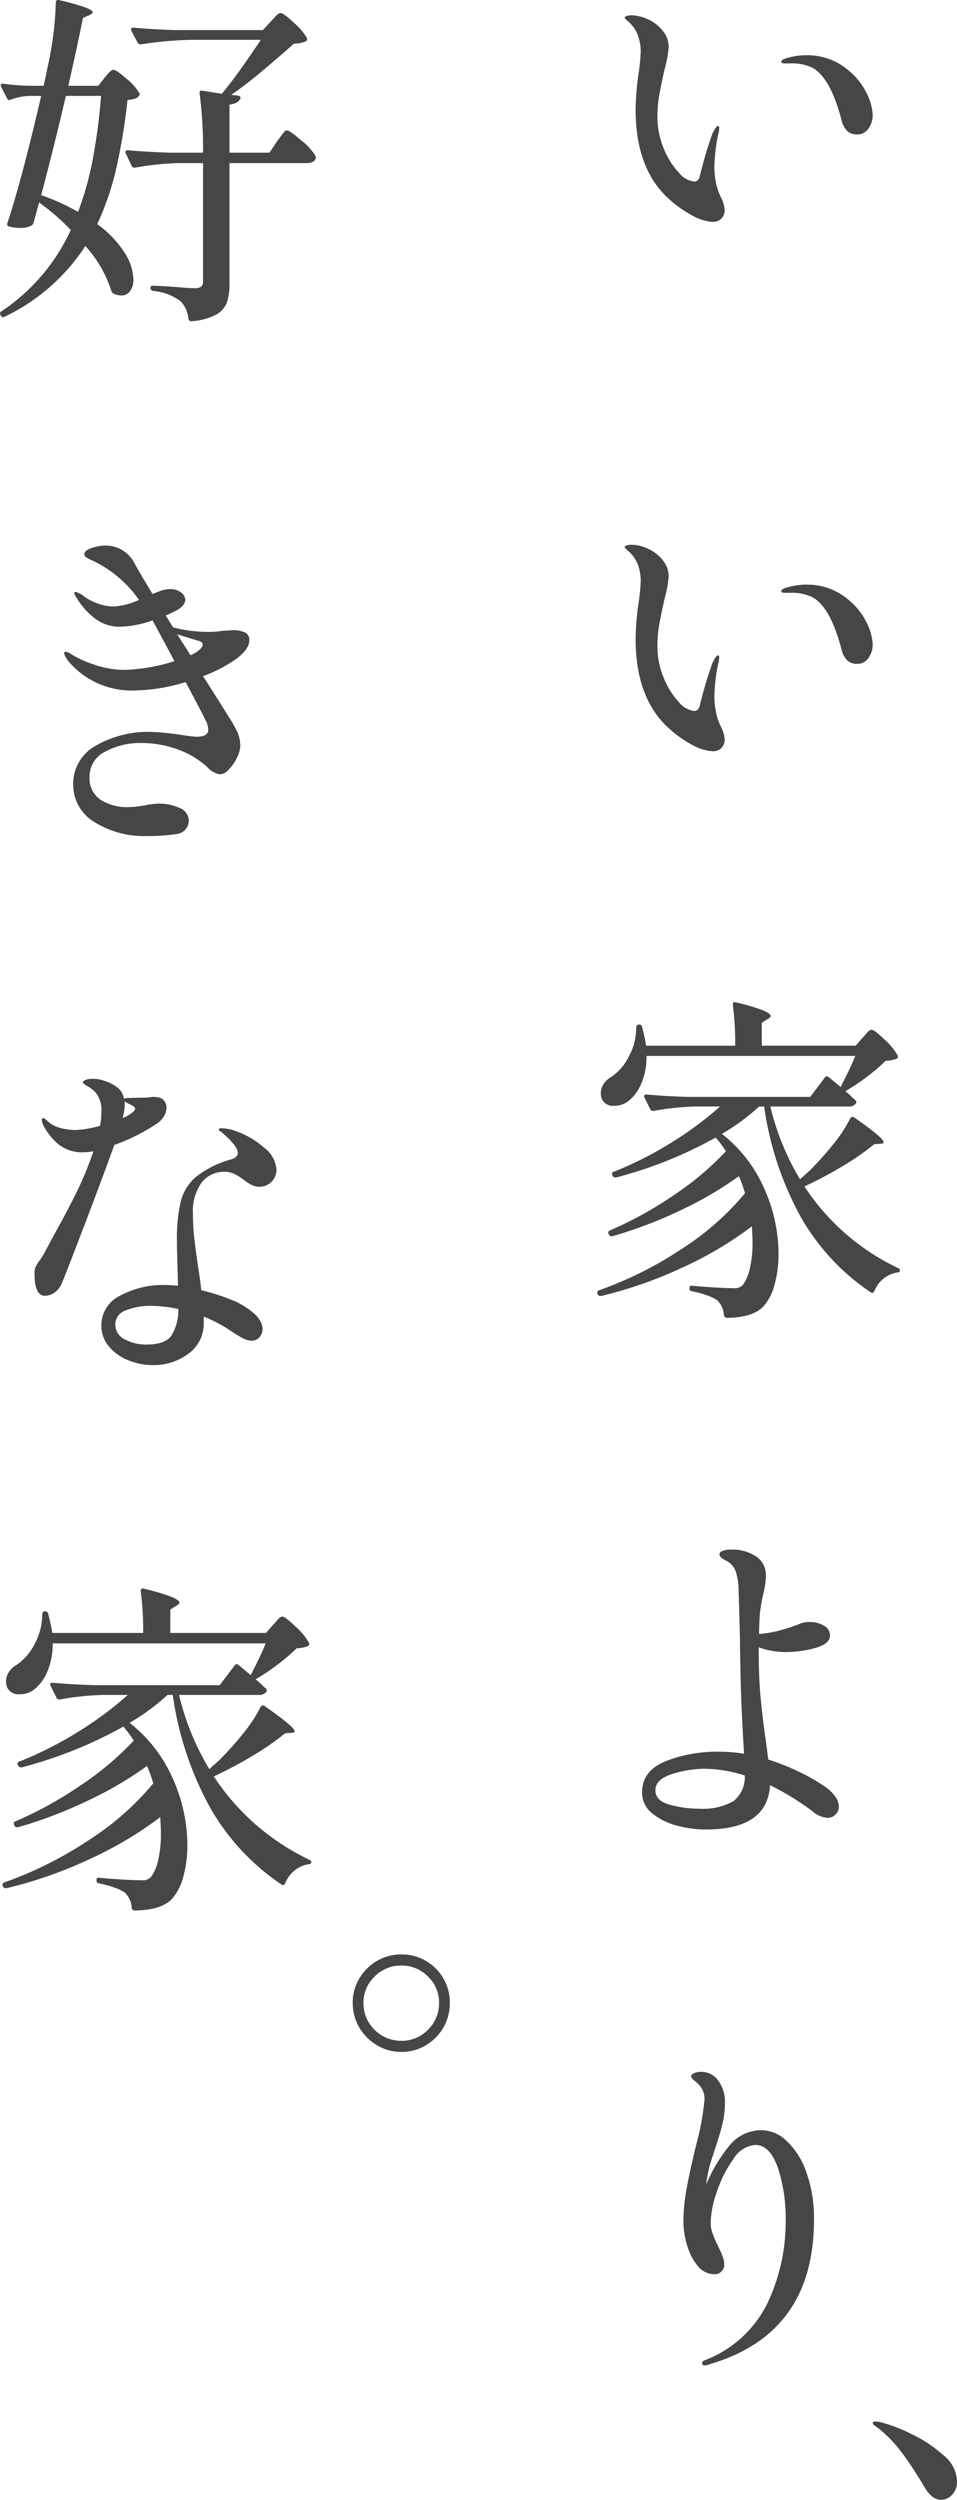
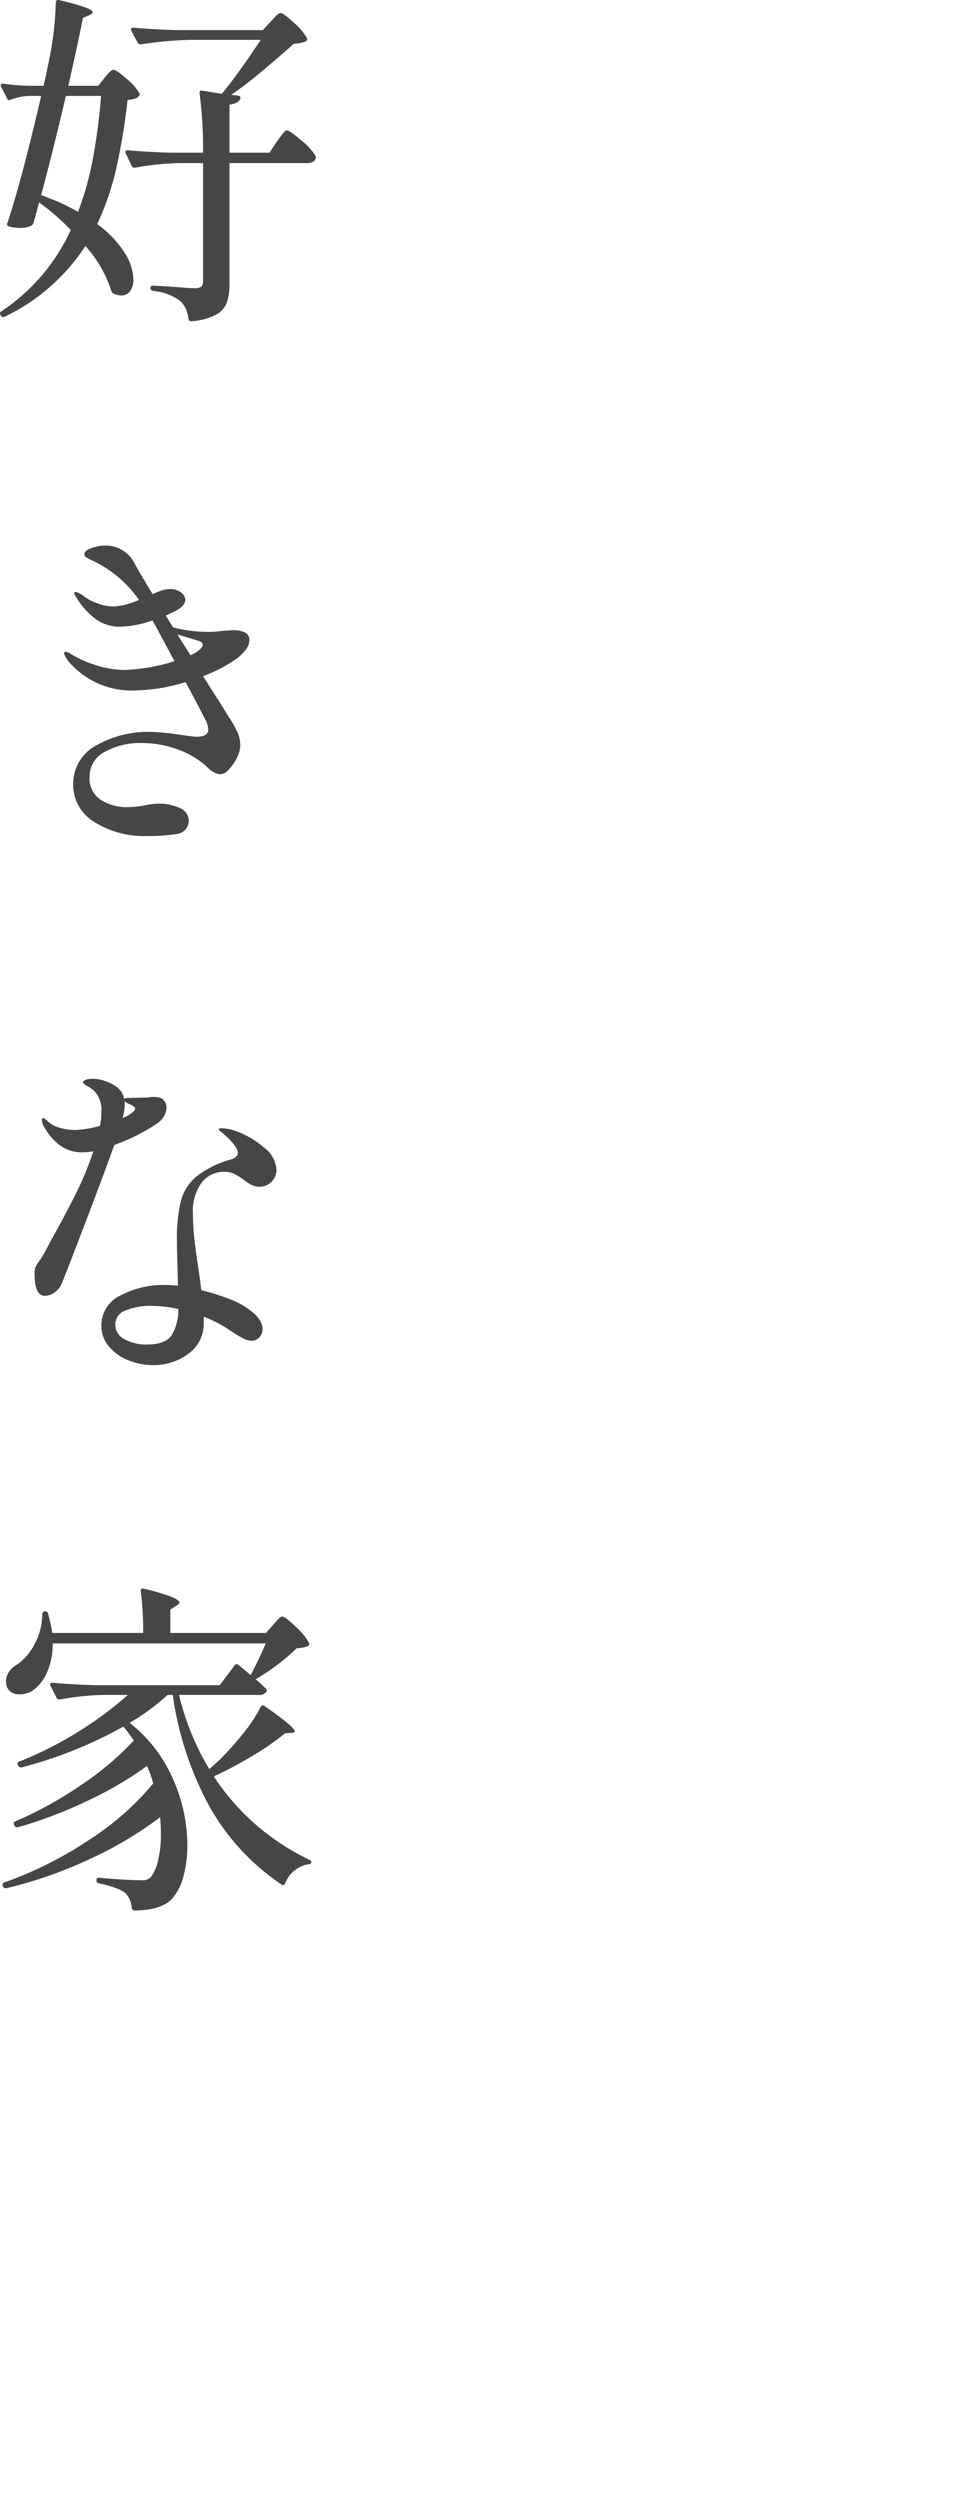
<svg xmlns="http://www.w3.org/2000/svg" width="137.464" height="358.868" viewBox="0 0 137.464 358.868">
  <g id="Group_89" data-name="Group 89" transform="translate(-1134.436 -86.832)">
-     <path id="Path_383100" data-name="Path 383100" d="M-5.194-1.323a6.506,6.506,0,0,1-2.695-.784,16.315,16.315,0,0,1-3.479-2.4q-4.9-4.312-4.9-12.985a41.472,41.472,0,0,1,.441-5.243,26.441,26.441,0,0,0,.294-2.94,6.754,6.754,0,0,0-.441-2.524,5.121,5.121,0,0,0-1.47-1.984q-.392-.343-.392-.441,0-.147.294-.245a2,2,0,0,1,.637-.1,5.741,5.741,0,0,1,2.5.613,5.677,5.677,0,0,1,2.083,1.666,3.6,3.6,0,0,1,.808,2.229,16.21,16.21,0,0,1-.588,3.234q-.539,2.4-.784,3.822a17.278,17.278,0,0,0-.245,2.94,11.761,11.761,0,0,0,.906,4.606A11.173,11.173,0,0,0-10.069-8.4a3.405,3.405,0,0,0,2.229,1.3q.637,0,.833-.931a58.275,58.275,0,0,1,1.764-5.929l.2-.392a3.078,3.078,0,0,1,.318-.514q.172-.221.319-.22t.147.294a2.925,2.925,0,0,1-.147.931A25.1,25.1,0,0,0-4.949-9.31a11.159,11.159,0,0,0,.294,2.695,9.152,9.152,0,0,0,.637,1.764,4.255,4.255,0,0,1,.539,1.813,1.689,1.689,0,0,1-.465,1.249A1.689,1.689,0,0,1-5.194-1.323ZM15.582-13.867a1.97,1.97,0,0,1-1.494-.539,3.3,3.3,0,0,1-.76-1.47q-1.617-6.223-4.263-7.6a6.872,6.872,0,0,0-3.136-.588H5.1q-.441,0-.441-.245t.539-.441a9.854,9.854,0,0,1,3.136-.49,9.049,9.049,0,0,1,6.125,2.3,9.811,9.811,0,0,1,2.572,3.381,7.68,7.68,0,0,1,.759,2.842,3.3,3.3,0,0,1-.612,2.009A1.891,1.891,0,0,1,15.582-13.867ZM-5.194,74.677a6.506,6.506,0,0,1-2.695-.784,16.315,16.315,0,0,1-3.479-2.4q-4.9-4.312-4.9-12.985a41.472,41.472,0,0,1,.441-5.243,26.441,26.441,0,0,0,.294-2.94,6.754,6.754,0,0,0-.441-2.524,5.121,5.121,0,0,0-1.47-1.984q-.392-.343-.392-.441,0-.147.294-.245a2,2,0,0,1,.637-.1,5.74,5.74,0,0,1,2.5.613,5.677,5.677,0,0,1,2.083,1.666,3.6,3.6,0,0,1,.808,2.229,16.211,16.211,0,0,1-.588,3.234q-.539,2.4-.784,3.822a17.278,17.278,0,0,0-.245,2.94,11.761,11.761,0,0,0,.906,4.606A11.173,11.173,0,0,0-10.069,67.6a3.405,3.405,0,0,0,2.229,1.3q.637,0,.833-.931a58.274,58.274,0,0,1,1.764-5.929l.2-.392a3.078,3.078,0,0,1,.318-.514q.172-.22.319-.221t.147.294a2.925,2.925,0,0,1-.147.931,25.1,25.1,0,0,0-.539,4.557,11.159,11.159,0,0,0,.294,2.695,9.152,9.152,0,0,0,.637,1.764,4.255,4.255,0,0,1,.539,1.813,1.689,1.689,0,0,1-.465,1.25A1.689,1.689,0,0,1-5.194,74.677ZM15.582,62.133a1.97,1.97,0,0,1-1.494-.539,3.3,3.3,0,0,1-.76-1.47q-1.617-6.223-4.263-7.6a6.872,6.872,0,0,0-3.136-.588H5.1q-.441,0-.441-.245t.539-.441a9.854,9.854,0,0,1,3.136-.49,9.049,9.049,0,0,1,6.125,2.3,9.811,9.811,0,0,1,2.572,3.381,7.68,7.68,0,0,1,.759,2.842,3.3,3.3,0,0,1-.612,2.009A1.891,1.891,0,0,1,15.582,62.133Zm.735,53.7q.2-.2.612-.686t.71-.49q.392,0,1.887,1.445a8.572,8.572,0,0,1,1.837,2.23.347.347,0,0,1-.147.49,5.024,5.024,0,0,1-1.568.294,26.251,26.251,0,0,1-2.695,2.3,28.105,28.105,0,0,1-3.087,2.058,10.163,10.163,0,0,1,.833.735,7.469,7.469,0,0,0,.588.539.371.371,0,0,1,.1.49,1.261,1.261,0,0,1-1.127.441H3.087A37.019,37.019,0,0,0,7.35,136.124q1.421-1.274,1.372-1.225a47.046,47.046,0,0,0,3.381-3.773,20.084,20.084,0,0,0,2.45-3.724q.245-.392.588-.147,4.214,2.94,4.214,3.528,0,.245-.441.245l-.882.049a36.683,36.683,0,0,1-4.483,3.112,58.679,58.679,0,0,1-5.562,2.964,32.97,32.97,0,0,0,13.426,11.711q.294.147.294.294a.318.318,0,0,1-.1.27.487.487,0,0,1-.294.074,4.28,4.28,0,0,0-3.283,2.695q-.245.392-.539.147a32.244,32.244,0,0,1-9.947-10.658,45.994,45.994,0,0,1-5.341-16H1.47a29.952,29.952,0,0,1-5.341,3.92,20.366,20.366,0,0,1,6.125,7.938,23.114,23.114,0,0,1,2.009,9.212,16.712,16.712,0,0,1-.539,4.385A7.8,7.8,0,0,1,2.2,154.254q-1.47,1.715-5.341,1.764a.438.438,0,0,1-.441-.392,3.248,3.248,0,0,0-.931-2.107,5.607,5.607,0,0,0-1.445-.71,15.138,15.138,0,0,0-2.23-.613.357.357,0,0,1-.343-.392v-.1a.332.332,0,0,1,.1-.245.292.292,0,0,1,.294-.049q1.617.147,3.234.245t2.695.1a1.582,1.582,0,0,0,1.372-.49,6.372,6.372,0,0,0,1-2.426,16.322,16.322,0,0,0,.368-3.65q0-.735-.1-2.3a53.157,53.157,0,0,1-9.947,5.9,61.2,61.2,0,0,1-11.711,4.092h-.1a.443.443,0,0,1-.392-.245v-.049a.284.284,0,0,1-.049-.2q0-.245.294-.343a53.488,53.488,0,0,0,11.76-5.88,39.467,39.467,0,0,0,9.163-8.036,19.071,19.071,0,0,0-.882-2.45,51.479,51.479,0,0,1-8.428,4.924,62.173,62.173,0,0,1-9.751,3.7h-.1a.443.443,0,0,1-.392-.245l-.049-.1a.2.2,0,0,1-.049-.147.347.347,0,0,1,.245-.343,54.079,54.079,0,0,0,9.188-5.072,41.652,41.652,0,0,0,7.472-6.3,16.99,16.99,0,0,0-1.47-1.96,60.716,60.716,0,0,1-14.308,5.733h-.1a.443.443,0,0,1-.392-.245l-.049-.1a.2.2,0,0,1-.049-.147.314.314,0,0,1,.294-.343,51.536,51.536,0,0,0,8.306-4.214,49.97,49.97,0,0,0,6.934-5.145H-7.644a39.6,39.6,0,0,0-6.027.637h-.147a.413.413,0,0,1-.343-.245l-.833-1.666a.284.284,0,0,1-.049-.2q0-.245.343-.245,2.695.245,5.978.343H8.82l2.107-2.793q.2-.294.539-.049l1.715,1.421q1.421-2.744,2.107-4.459H-14.7a9.679,9.679,0,0,1-.76,3.993,6.213,6.213,0,0,1-1.887,2.524,3.21,3.21,0,0,1-2.009.637,1.738,1.738,0,0,1-1.764-.98,2.638,2.638,0,0,1-.147-.833,2.369,2.369,0,0,1,.392-1.3,3.045,3.045,0,0,1,1.078-1,7.577,7.577,0,0,0,2.523-2.891,8.73,8.73,0,0,0,1.1-4.263.354.354,0,0,1,.122-.294.422.422,0,0,1,.27-.1.384.384,0,0,1,.441.343,25.26,25.26,0,0,1,.588,2.695H-1.96a42.516,42.516,0,0,0-.343-5.88q0-.49.441-.343a29.526,29.526,0,0,1,3.9,1.151q1.1.465,1.1.808,0,.2-.441.441l-.833.539v3.283H15.337ZM10.829,223.247a5.706,5.706,0,0,1,1.568,1.47,2.691,2.691,0,0,1,.539,1.519,1.5,1.5,0,0,1-.49,1.078,1.549,1.549,0,0,1-1.127.49,3.7,3.7,0,0,1-2.205-.98A39.984,39.984,0,0,0,3.038,223.1q-.343,6.37-9.212,6.37a16.071,16.071,0,0,1-4.165-.564,9.191,9.191,0,0,1-3.553-1.764,3.757,3.757,0,0,1-1.445-3.014q0-3.087,3.381-4.459A20.039,20.039,0,0,1-4.361,218.3a22.33,22.33,0,0,1,3.675.294q-.49-7.84-.539-13.279-.049-1.323-.049-3.283l-.2-7.1a8.762,8.762,0,0,0-.465-2.671,2.827,2.827,0,0,0-1.446-1.446q-.833-.441-.833-.833,0-.343.465-.514A3.356,3.356,0,0,1-2.6,189.29a6.224,6.224,0,0,1,3.65.98,3.208,3.208,0,0,1,1.4,2.793,11.165,11.165,0,0,1-.343,2.45,22.274,22.274,0,0,0-.539,3.185q-.1,1.862-.1,2.7a15.73,15.73,0,0,0,3.087-.539,23.224,23.224,0,0,0,2.793-.931,3.47,3.47,0,0,1,1.421-.245,3.742,3.742,0,0,1,2.034.539,1.588,1.588,0,0,1,.857,1.372q0,1.225-2.107,1.813a15.789,15.789,0,0,1-4.263.588,11.109,11.109,0,0,1-3.871-.686v.49q0,3.92.294,6.958t.784,6.37l.294,2.3a33.077,33.077,0,0,1,4.582,1.837A26.557,26.557,0,0,1,10.829,223.247ZM-7.2,226.481a9.062,9.062,0,0,0,4.949-1.053,4.337,4.337,0,0,0,1.666-3.7,19.24,19.24,0,0,0-5.684-.98,15.7,15.7,0,0,0-4.753.76q-2.4.759-2.4,2.327,0,1.519,2.083,2.082A15.8,15.8,0,0,0-7.2,226.481ZM1.911,272.64a5.261,5.261,0,0,1,3.528,1.543,11.2,11.2,0,0,1,2.818,4.483,19.34,19.34,0,0,1,1.1,6.811q0,16.317-14.9,20.727a1.968,1.968,0,0,1-.784.2q-.392,0-.392-.343a.413.413,0,0,1,.245-.343,16.6,16.6,0,0,0,9.139-8.232,27.142,27.142,0,0,0,2.622-11.76,23.054,23.054,0,0,0-1.151-7.791q-1.152-3.185-3.21-3.185A4.031,4.031,0,0,0-2.2,276.756a17.257,17.257,0,0,0-2.376,4.679,14.385,14.385,0,0,0-.906,4.435,4.771,4.771,0,0,0,.294,1.642A17.181,17.181,0,0,0-4.41,289.3q.343.686.613,1.372a3.4,3.4,0,0,1,.269,1.225,1.348,1.348,0,0,1-.417,1.029,1.413,1.413,0,0,1-1,.392,3.037,3.037,0,0,1-2.376-1.176,8.1,8.1,0,0,1-1.543-2.965,12.1,12.1,0,0,1-.539-3.5,26.768,26.768,0,0,1,.49-4.778q.49-2.67,1.372-6.247A38.255,38.255,0,0,0-6.37,268.23a2.953,2.953,0,0,0-.784-2.107,9.6,9.6,0,0,0-.735-.661q-.392-.318-.392-.563t.392-.441a2.31,2.31,0,0,1,1.029-.2,2.958,2.958,0,0,1,2.474,1.274,5.078,5.078,0,0,1,.955,3.136,13.081,13.081,0,0,1-.367,3.087q-.368,1.519-1.1,3.675l-.686,2.156a19.193,19.193,0,0,0-.539,2.842A22.093,22.093,0,0,1-2.6,274.625,5.857,5.857,0,0,1,1.911,272.64Z" transform="translate(1242 120)" fill="#474645" />
-     <path id="Path_383103" data-name="Path 383103" d="M10.25,1.9Q8.55-.95,7.075-2.95A19.487,19.487,0,0,0,3.7-6.5q-.2-.15-.55-.4T2.8-7.3q0-.25.4-.25a3.578,3.578,0,0,1,.9.15A22.83,22.83,0,0,1,8.35-5.75a19.307,19.307,0,0,1,4.575,3.025A5.02,5.02,0,0,1,14.9.95,2.721,2.721,0,0,1,14.175,3a2.233,2.233,0,0,1-1.575.7Q11.3,3.7,10.25,1.9Z" transform="translate(1257 442)" fill="#474645" />
    <path id="Path_383101" data-name="Path 383101" d="M-17.75-10.15a.846.846,0,0,1-.35.4,3.469,3.469,0,0,1-1.55.3,6.188,6.188,0,0,1-1.6-.2q-.4-.1-.25-.5,2.1-6.35,4.85-18.25H-18.4a8.557,8.557,0,0,0-2.65.55.337.337,0,0,1-.5-.2l-.85-1.65a.557.557,0,0,1-.05-.25q0-.25.35-.2a34.965,34.965,0,0,0,3.8.3h2q.45-2,.55-2.6a47.289,47.289,0,0,0,1.2-9.35q0-.45.5-.35A35.491,35.491,0,0,1-10.3-41.1q1.05.4,1.05.7,0,.15-.45.4l-.95.4q-.75,3.8-2.1,9.75h4.3l.9-1.15q.15-.2.575-.675t.725-.475q.4,0,1.875,1.3A7.648,7.648,0,0,1-2.55-28.8q.15.2-.1.45A1.051,1.051,0,0,1-3.2-28a8.506,8.506,0,0,1-1.05.2,86.292,86.292,0,0,1-1.6,9.75A39.431,39.431,0,0,1-8.6-10,15.205,15.205,0,0,1-4.675-5.9,7.494,7.494,0,0,1-3.4-2.1,2.791,2.791,0,0,1-3.875-.375,1.519,1.519,0,0,1-5.15.25,2.572,2.572,0,0,1-6.3-.05.675.675,0,0,1-6.6-.5a17.57,17.57,0,0,0-3.7-6.35A28.461,28.461,0,0,1-21.9,3.3a.4.4,0,0,1-.55-.15V3.1q-.25-.35.05-.55a27.978,27.978,0,0,0,10-11.7,30.863,30.863,0,0,0-4.55-3.95ZM16.3-39.05q.25-.25.7-.75t.75-.5q.4,0,1.9,1.4a8.614,8.614,0,0,1,1.85,2.15.379.379,0,0,1-.1.5,4.519,4.519,0,0,1-1.75.35q-1.9,1.7-4.425,3.825T10.65-28.55l.95.1q.5.1.35.45-.3.7-1.55.85v6.9h5.75l1.05-1.6q.2-.25.525-.7t.525-.675a.554.554,0,0,1,.4-.225q.4,0,2.075,1.45a8.5,8.5,0,0,1,2.025,2.2.557.557,0,0,1,.05.25.661.661,0,0,1-.375.575,1.769,1.769,0,0,1-.925.225H10.4V-1.5a8.306,8.306,0,0,1-.375,2.775A3.4,3.4,0,0,1,8.475,3a8.924,8.924,0,0,1-3.525.95h-.1q-.25,0-.35-.35A4.162,4.162,0,0,0,3.4,1.1,7.561,7.561,0,0,0-.55-.4q-.4-.1-.4-.4,0-.35.3-.35.85,0,3.55.2Q4.55-.8,5.4-.8a1.463,1.463,0,0,0,.95-.225A1.006,1.006,0,0,0,6.6-1.8V-18.75H3a40.41,40.41,0,0,0-6.15.65H-3.3a.422.422,0,0,1-.35-.25l-.85-1.8a.29.29,0,0,1-.05-.2q0-.25.35-.25,2.75.25,6.1.35H6.6a61.117,61.117,0,0,0-.5-8.55q0-.45.4-.35l2.8.45q2.2-2.65,5.6-7.75H4.85a53.606,53.606,0,0,0-7.15.65h-.1a.452.452,0,0,1-.4-.25l-.9-1.7-.05-.2q0-.25.35-.25,2.7.25,6.05.35H15.2ZM-13.1-28.4q-1.7,7.3-3.55,14.25a30.921,30.921,0,0,1,5.3,2.4,45.152,45.152,0,0,0,2.125-7.625A85.311,85.311,0,0,0-8.05-28.4ZM13.25,49.75q0,1.25-1.85,2.65a20.681,20.681,0,0,1-4.8,2.5l2.55,4,1.05,1.7a16.787,16.787,0,0,1,1.35,2.375,4.685,4.685,0,0,1,.4,1.875,4.1,4.1,0,0,1-.5,1.8,6.375,6.375,0,0,1-1.175,1.675A1.867,1.867,0,0,1,9.05,69,3.219,3.219,0,0,1,7.2,67.95a12.4,12.4,0,0,0-4.35-2.575,15.051,15.051,0,0,0-5-.875,10.474,10.474,0,0,0-5.375,1.275A3.958,3.958,0,0,0-9.7,69.35a3.663,3.663,0,0,0,1.6,3.3A7.048,7.048,0,0,0-4.15,73.7a13.522,13.522,0,0,0,2.6-.3,12,12,0,0,1,1.7-.2,7.094,7.094,0,0,1,3.1.625,1.971,1.971,0,0,1,1.3,1.825,1.927,1.927,0,0,1-1.65,1.9,27.325,27.325,0,0,1-4.4.3A13.4,13.4,0,0,1-9.225,75.7a6.193,6.193,0,0,1-2.825-5.2A6.234,6.234,0,0,1-8.8,64.875,15.144,15.144,0,0,1-.8,62.9a38.567,38.567,0,0,1,4.7.5q1.5.2,1.7.2,1.75,0,1.75-1a3.223,3.223,0,0,0-.4-1.4q-.45-.95-2.85-5.45a26.22,26.22,0,0,1-7.25,1.2,11.862,11.862,0,0,1-9.05-3.6,5.594,5.594,0,0,1-.85-1.05,1.7,1.7,0,0,1-.3-.75q0-.15.2-.15a1.7,1.7,0,0,1,.75.3,14.451,14.451,0,0,0,3.25,1.5A13.5,13.5,0,0,0-4.6,54a26.951,26.951,0,0,0,7.1-1.25L-.05,48l-.6-1.1a15.09,15.09,0,0,1-4.65.9,5.867,5.867,0,0,1-3.45-1.05,10.512,10.512,0,0,1-2.75-3q-.1-.15-.25-.4A.87.87,0,0,1-11.9,43a.177.177,0,0,1,.2-.2,3.692,3.692,0,0,1,1.35.75,6.978,6.978,0,0,0,1.725.875A6.672,6.672,0,0,0-6.2,44.9a10.26,10.26,0,0,0,3.6-.95A16.991,16.991,0,0,0-8.5,38.7q-.45-.25-.95-.475a4.821,4.821,0,0,1-.75-.4.51.51,0,0,1-.25-.425q0-.55,1.05-.9a6.194,6.194,0,0,1,1.95-.35,4.64,4.64,0,0,1,4.1,2.35q.6,1.15,2.7,4.6,1.15-.45,1.3-.5a4.482,4.482,0,0,1,1.2-.2,2.529,2.529,0,0,1,1.575.475A1.349,1.349,0,0,1,4.05,43.95a1.222,1.222,0,0,1-.35.8,2.982,2.982,0,0,1-.8.65q-.15.1-1.65.8L2.3,47.9a20.79,20.79,0,0,0,5.05.65,14.916,14.916,0,0,0,2-.15l1.45-.1a4.061,4.061,0,0,1,1.825.325A1.161,1.161,0,0,1,13.25,49.75ZM4.8,51.9l.7-.35q1.05-.7,1.05-1.15t-.7-.6L2.9,48.9ZM.1,119.05a28.153,28.153,0,0,1-6.25,3.15q-1.35,3.8-4.075,10.95T-13.7,142.1a2.985,2.985,0,0,1-1.025,1.275,2.367,2.367,0,0,1-1.375.475q-1.5,0-1.5-3.1a3,3,0,0,1,.1-.925,4.9,4.9,0,0,1,.5-.875,11.1,11.1,0,0,0,1.05-1.7l1.15-2.15q1.9-3.4,3.275-6.2a46.5,46.5,0,0,0,2.375-5.8,6.952,6.952,0,0,1-1.35.15,5.446,5.446,0,0,1-3.7-1.175,8.663,8.663,0,0,1-2.05-2.525,2.063,2.063,0,0,1-.3-.95q0-.25.2-.25t.7.5a4.135,4.135,0,0,0,1.725.9,8.238,8.238,0,0,0,2.225.3,15.169,15.169,0,0,0,3.5-.6,9.689,9.689,0,0,0,.2-2,3.963,3.963,0,0,0-.85-2.8,4.313,4.313,0,0,0-1.125-.875q-.675-.375-.675-.525,0-.25.4-.4a2.873,2.873,0,0,1,1-.15,4.8,4.8,0,0,1,1.7.3,5.861,5.861,0,0,1,1.975,1.05,2.5,2.5,0,0,1,.825,1.5,1.858,1.858,0,0,1,.8-.1l2.25-.05a3.517,3.517,0,0,0,.625-.05A3.21,3.21,0,0,1-.5,115.3a2.373,2.373,0,0,1,.55.05,1.316,1.316,0,0,1,.95.475,1.56,1.56,0,0,1,.35,1.025,2.364,2.364,0,0,1-.35,1.2A3.239,3.239,0,0,1,.1,119.05Zm-4.75-2.7a8.084,8.084,0,0,1-.3,2,1.574,1.574,0,0,1,.375-.175,1.492,1.492,0,0,0,.425-.225q1-.6,1-.95,0-.25-.55-.55a4.5,4.5,0,0,1-.5-.225,1.192,1.192,0,0,1-.45-.325Zm14.35,9.7a4.031,4.031,0,0,0-3.3,1.55,6.937,6.937,0,0,0-1.25,4.45,32.809,32.809,0,0,0,.2,3.575q.2,1.825.6,4.425.3,2,.4,3a28.872,28.872,0,0,1,4.3,1.375A10.58,10.58,0,0,1,13.7,146.2a4.233,4.233,0,0,1,1.075,1.2,2.434,2.434,0,0,1,.375,1.2,1.732,1.732,0,0,1-.45,1.2,1.424,1.424,0,0,1-1.1.5,2.924,2.924,0,0,1-1.325-.375A18.513,18.513,0,0,1,10.45,148.8a19.125,19.125,0,0,0-3.75-1.95v.85a5.3,5.3,0,0,1-2.175,4.45A8.316,8.316,0,0,1-.65,153.8a9.277,9.277,0,0,1-3.45-.675,6.958,6.958,0,0,1-2.8-1.975A4.575,4.575,0,0,1-8,148.1a4.714,4.714,0,0,1,2.7-4.275A13.128,13.128,0,0,1,1.25,142.3q.45,0,1.75.1l-.05-2q-.1-3-.1-4.35a23.691,23.691,0,0,1,.55-5.75,6.921,6.921,0,0,1,2.225-3.55,14.209,14.209,0,0,1,5.075-2.5q.9-.3.9-.9,0-1-2.35-3-.4-.25-.4-.4t.45-.15a5.444,5.444,0,0,1,1.025.125,5.145,5.145,0,0,1,1.075.325,12,12,0,0,1,3.9,2.275,4.364,4.364,0,0,1,1.85,3.225,2.433,2.433,0,0,1-2.4,2.45,2.538,2.538,0,0,1-1.15-.25,9.194,9.194,0,0,1-1.3-.85,7.151,7.151,0,0,0-1.325-.8A3.165,3.165,0,0,0,9.7,126.05Zm-11.2,24.8q2.7,0,3.6-1.35a6.979,6.979,0,0,0,.95-3.75A18.491,18.491,0,0,0-.8,145.3a9.31,9.31,0,0,0-3.7.65,2.124,2.124,0,0,0-1.5,2,2.348,2.348,0,0,0,1.35,2.15A6.381,6.381,0,0,0-1.5,150.85ZM16.65,191.1q.2-.2.625-.7t.725-.5q.4,0,1.925,1.475A8.747,8.747,0,0,1,21.8,193.65a.354.354,0,0,1-.15.5,5.126,5.126,0,0,1-1.6.3,26.787,26.787,0,0,1-2.75,2.35,28.681,28.681,0,0,1-3.15,2.1,10.374,10.374,0,0,1,.85.75,7.619,7.619,0,0,0,.6.55.379.379,0,0,1,.1.5,1.287,1.287,0,0,1-1.15.45H3.15A37.775,37.775,0,0,0,7.5,211.8q1.45-1.3,1.4-1.25a48,48,0,0,0,3.45-3.85,20.493,20.493,0,0,0,2.5-3.8q.25-.4.6-.15,4.3,3,4.3,3.6,0,.25-.45.25l-.9.05a37.43,37.43,0,0,1-4.575,3.175A59.877,59.877,0,0,1,8.15,212.85a33.643,33.643,0,0,0,13.7,11.95q.3.15.3.3a.325.325,0,0,1-.1.275.5.5,0,0,1-.3.075,4.367,4.367,0,0,0-3.35,2.75q-.25.4-.55.15A32.9,32.9,0,0,1,7.7,217.475,46.933,46.933,0,0,1,2.25,201.15H1.5a30.563,30.563,0,0,1-5.45,4,20.782,20.782,0,0,1,6.25,8.1,23.585,23.585,0,0,1,2.05,9.4,17.053,17.053,0,0,1-.55,4.475A7.963,7.963,0,0,1,2.25,230.3q-1.5,1.75-5.45,1.8a.447.447,0,0,1-.45-.4,3.315,3.315,0,0,0-.95-2.15,5.722,5.722,0,0,0-1.475-.725A15.45,15.45,0,0,0-8.35,228.2a.364.364,0,0,1-.35-.4v-.1a.339.339,0,0,1,.1-.25.3.3,0,0,1,.3-.05q1.65.15,3.3.25t2.75.1a1.615,1.615,0,0,0,1.4-.5,6.5,6.5,0,0,0,1.025-2.475A16.655,16.655,0,0,0,.55,221.05q0-.75-.1-2.35A54.241,54.241,0,0,1-9.7,224.725,62.451,62.451,0,0,1-21.65,228.9h-.1a.452.452,0,0,1-.4-.25v-.05a.29.29,0,0,1-.05-.2q0-.25.3-.35a54.58,54.58,0,0,0,12-6,40.272,40.272,0,0,0,9.35-8.2,19.461,19.461,0,0,0-.9-2.5,52.53,52.53,0,0,1-8.6,5.025A63.441,63.441,0,0,1-20,220.15h-.1a.452.452,0,0,1-.4-.25l-.05-.1a.2.2,0,0,1-.05-.15.354.354,0,0,1,.25-.35,55.184,55.184,0,0,0,9.375-5.175A42.5,42.5,0,0,0-3.35,207.7a17.337,17.337,0,0,0-1.5-2,61.955,61.955,0,0,1-14.6,5.85h-.1a.452.452,0,0,1-.4-.25l-.05-.1a.2.2,0,0,1-.05-.15.321.321,0,0,1,.3-.35,52.587,52.587,0,0,0,8.475-4.3A50.99,50.99,0,0,0-4.2,201.15H-7.8a40.409,40.409,0,0,0-6.15.65h-.15a.422.422,0,0,1-.35-.25l-.85-1.7a.29.29,0,0,1-.05-.2q0-.25.35-.25,2.75.25,6.1.35H9l2.15-2.85q.2-.3.55-.05l1.75,1.45q1.45-2.8,2.15-4.55H-15a9.876,9.876,0,0,1-.775,4.075A6.34,6.34,0,0,1-17.7,200.4a3.276,3.276,0,0,1-2.05.65,1.774,1.774,0,0,1-1.8-1,2.692,2.692,0,0,1-.15-.85,2.417,2.417,0,0,1,.4-1.325,3.107,3.107,0,0,1,1.1-1.025,7.732,7.732,0,0,0,2.575-2.95,8.908,8.908,0,0,0,1.125-4.35.361.361,0,0,1,.125-.3.43.43,0,0,1,.275-.1.392.392,0,0,1,.45.35,25.776,25.776,0,0,1,.6,2.75H-2a43.384,43.384,0,0,0-.35-6q0-.5.45-.35a30.13,30.13,0,0,1,3.975,1.175q1.125.475,1.125.825,0,.2-.45.45l-.85.55v3.35H15.65Z" transform="translate(1157 129)" fill="#474645" />
-     <path id="Path_383102" data-name="Path 383102" d="M-14.9,3.4a6.731,6.731,0,0,1-3.5-.95A7.189,7.189,0,0,1-20.95-.1a6.823,6.823,0,0,1-.95-3.55,6.731,6.731,0,0,1,.95-3.5A6.989,6.989,0,0,1-18.4-9.675a6.87,6.87,0,0,1,3.5-.925,6.87,6.87,0,0,1,3.5.925A6.8,6.8,0,0,1-8.875-7.15a6.87,6.87,0,0,1,.925,3.5A6.964,6.964,0,0,1-8.875-.1,6.989,6.989,0,0,1-11.4,2.45,6.731,6.731,0,0,1-14.9,3.4Zm0-1.6A5.167,5.167,0,0,0-11.075.2,5.291,5.291,0,0,0-9.5-3.65a5.11,5.11,0,0,0-1.6-3.775A5.232,5.232,0,0,0-14.9-9a5.291,5.291,0,0,0-3.85,1.575,5.11,5.11,0,0,0-1.6,3.775A5.225,5.225,0,0,0-18.75.225,5.291,5.291,0,0,0-14.9,1.8Z" transform="translate(1207 378)" fill="#474645" />
  </g>
</svg>